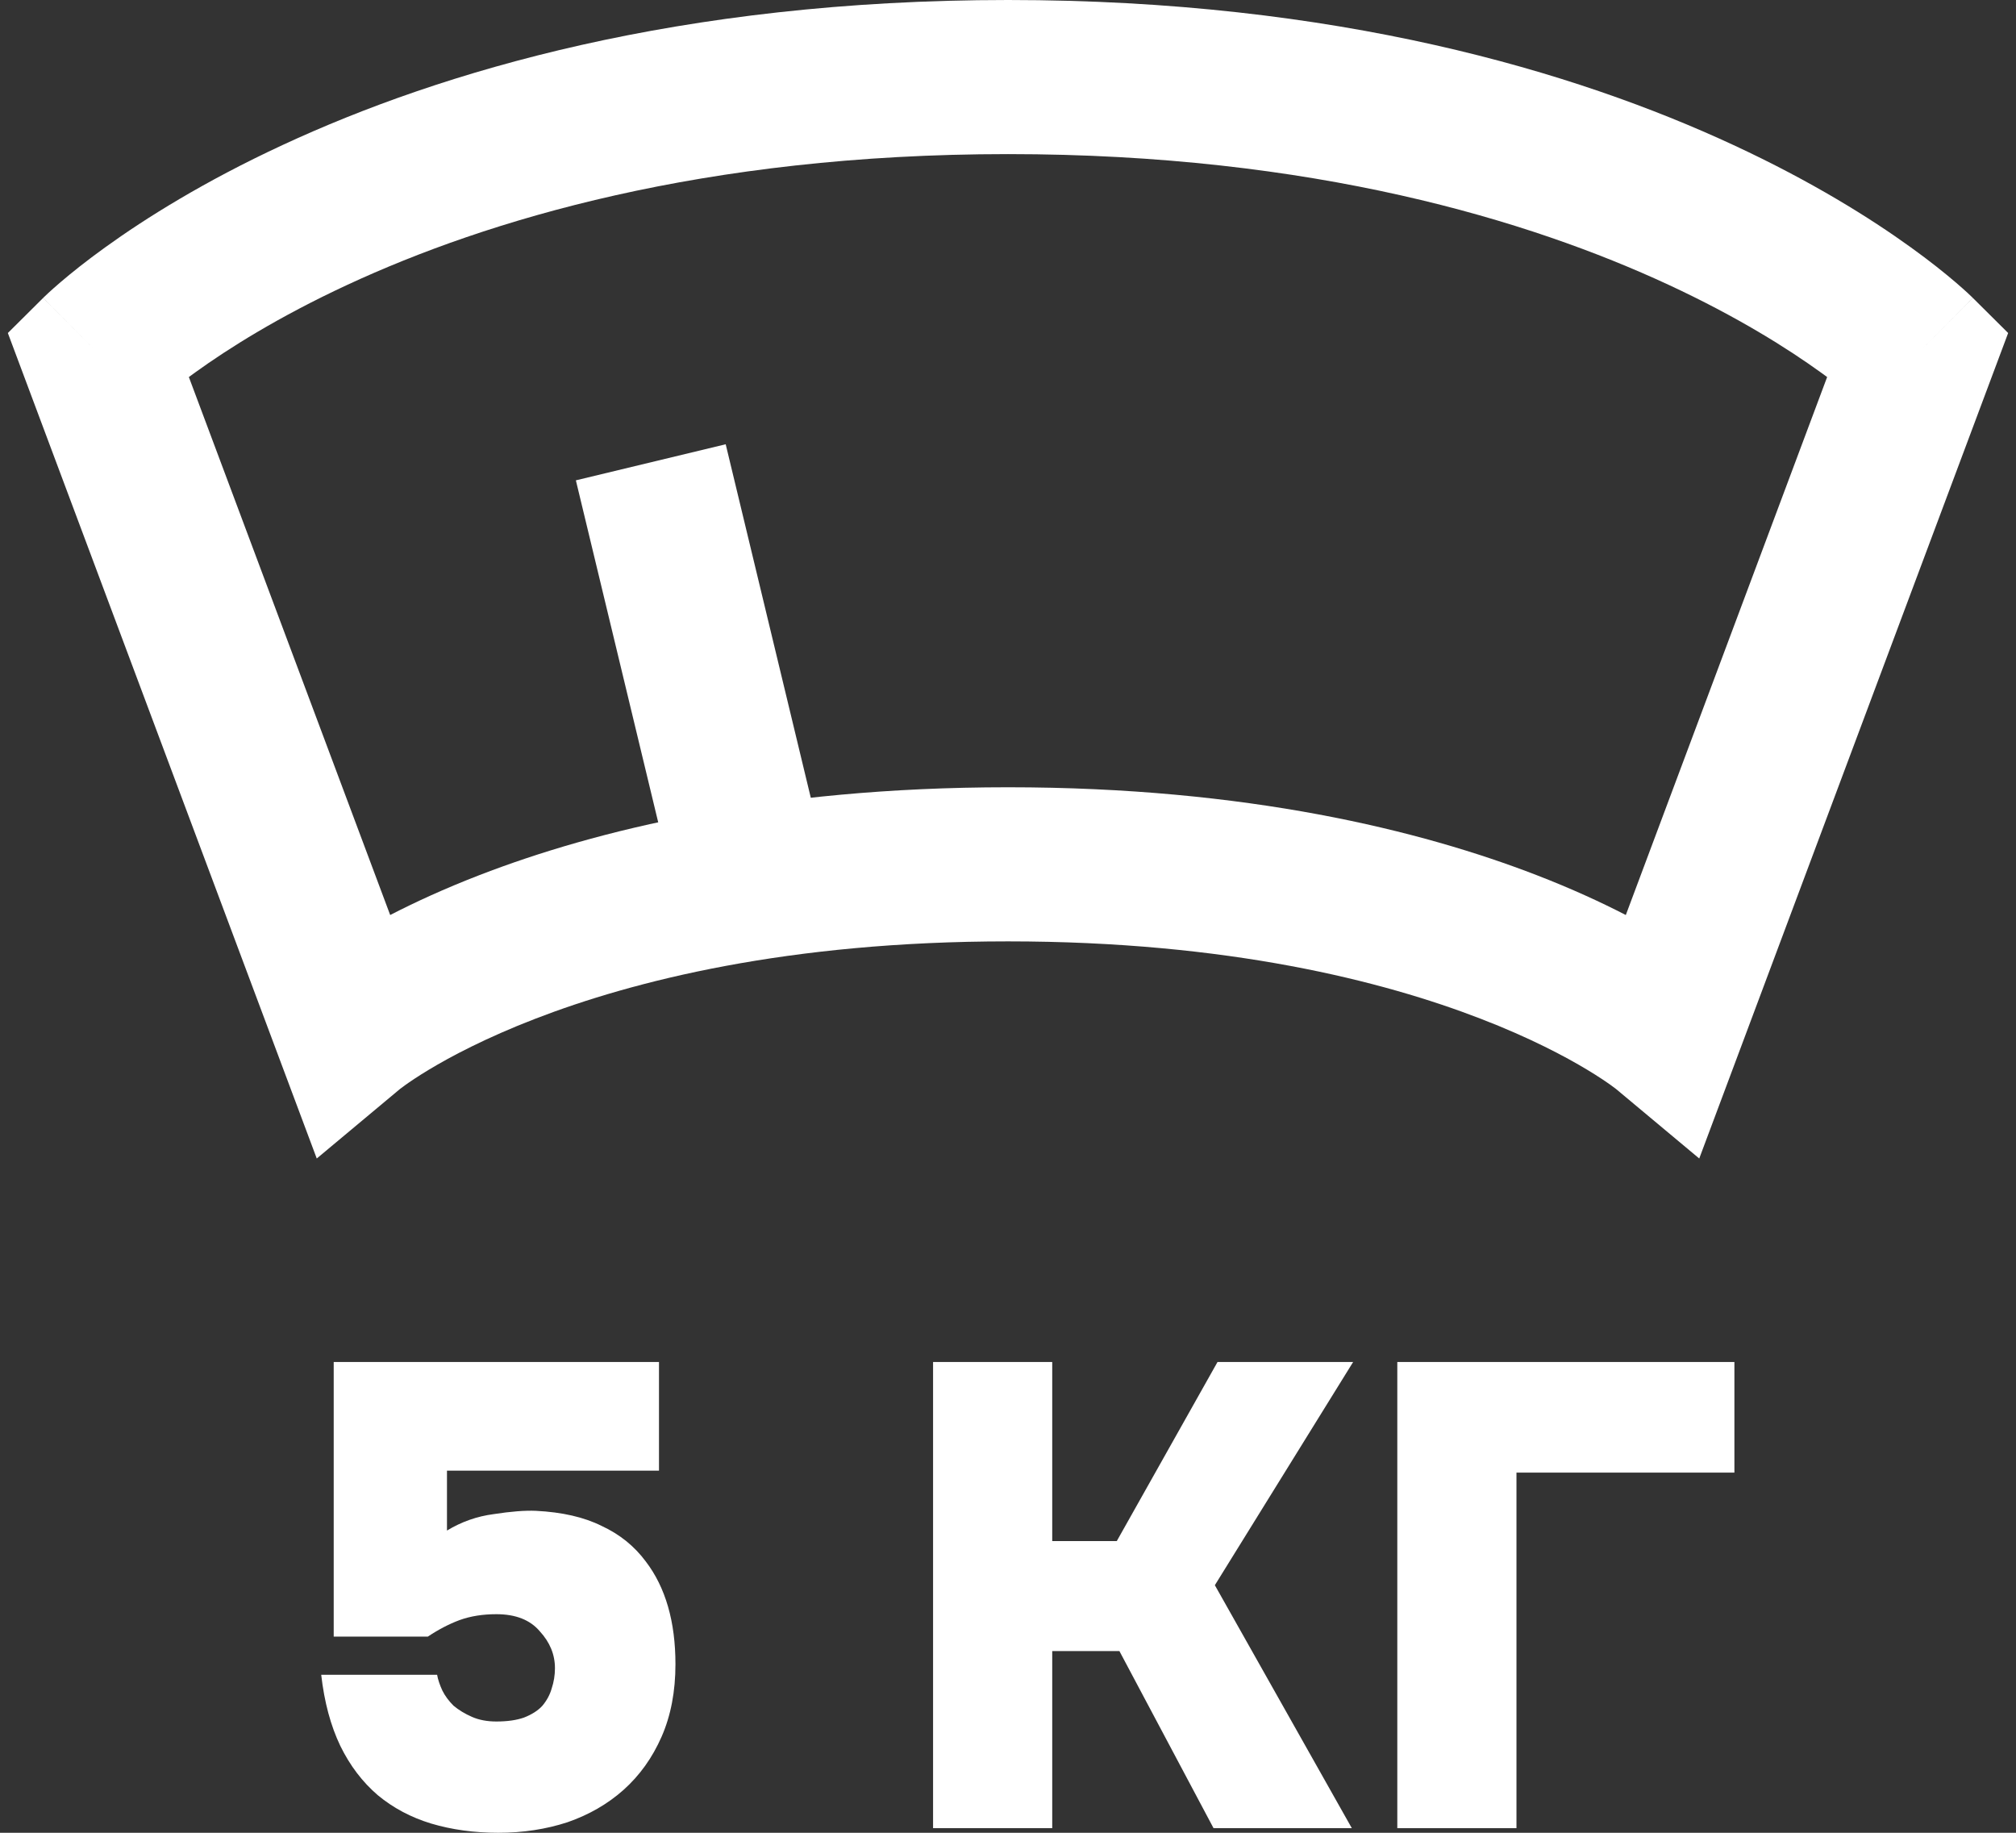
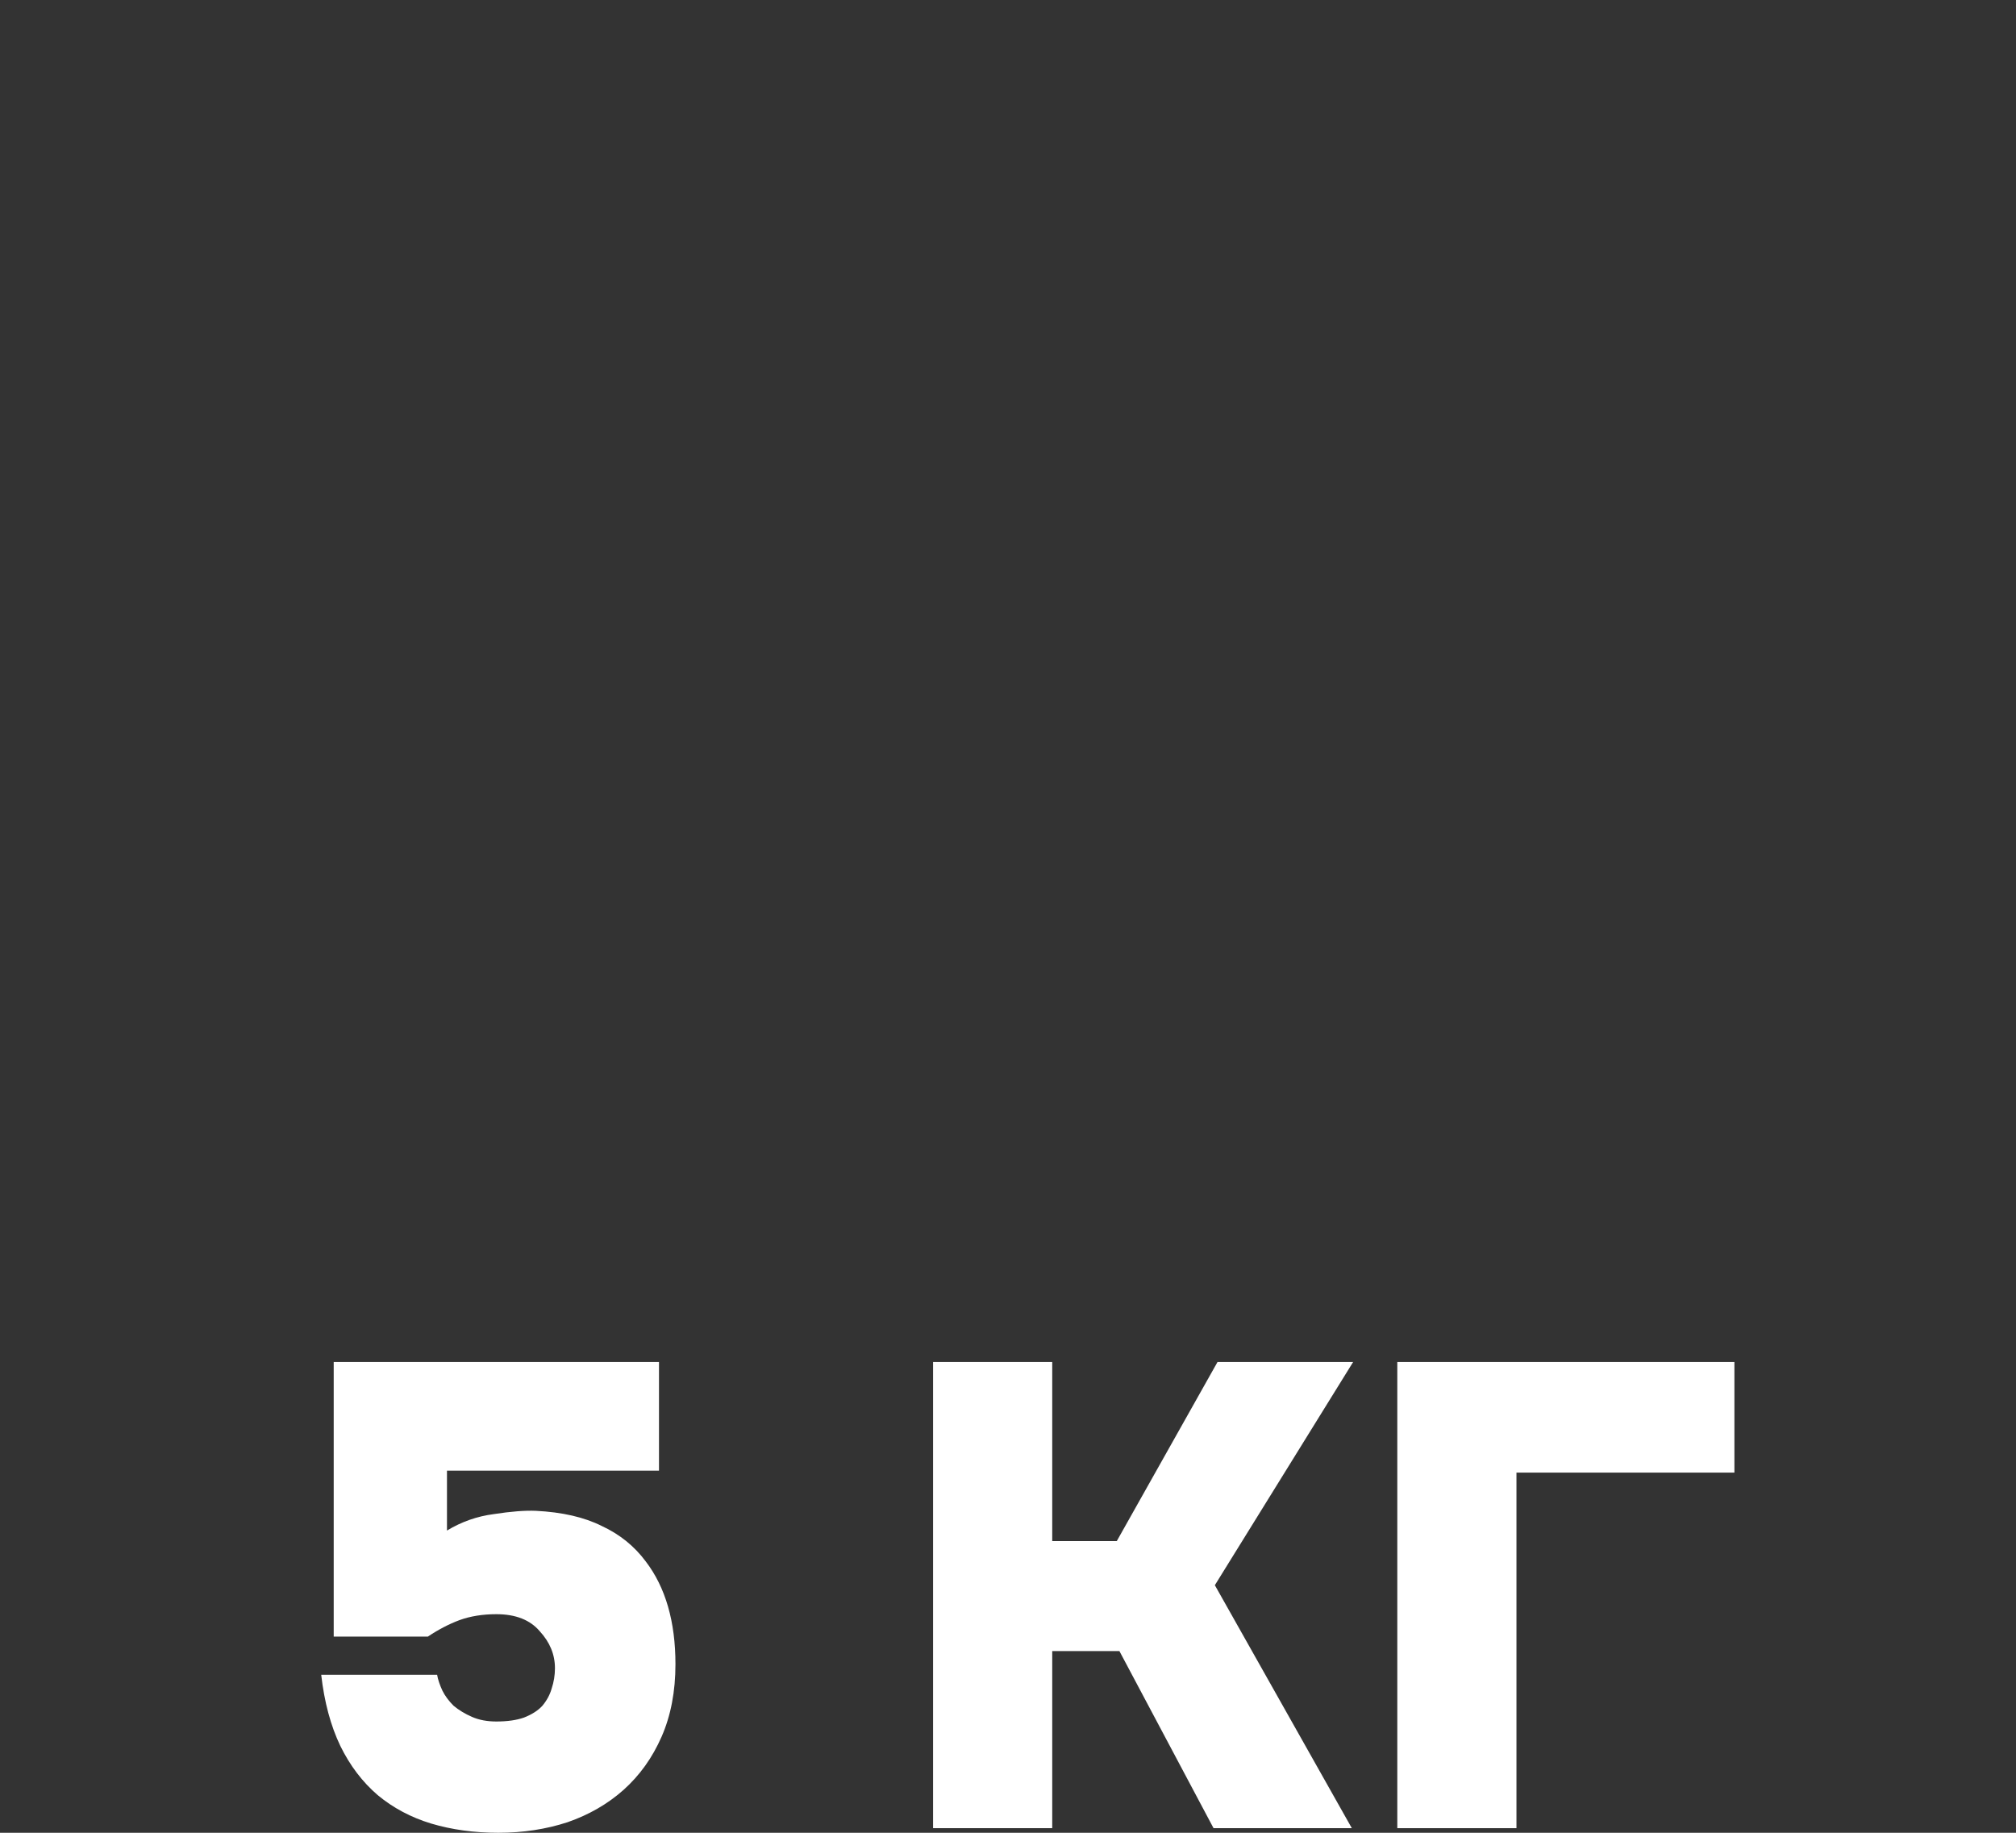
<svg xmlns="http://www.w3.org/2000/svg" width="66" height="60" viewBox="0 0 66 60" fill="none">
  <rect x="0" y="0" width="66" height="60" fill="#333333" stroke="none" />
-   <path fill-rule="evenodd" clip-rule="evenodd" d="M6.183 12.343L12.774 29.955C13.575 29.542 14.546 29.093 15.695 28.649C19.485 27.184 25.172 25.773 33 25.773C40.828 25.773 46.515 27.184 50.305 28.649C51.454 29.093 52.425 29.542 53.226 29.955L59.817 12.343C59.746 12.29 59.672 12.236 59.594 12.181C58.539 11.421 56.894 10.376 54.62 9.321C50.081 7.215 42.989 5.045 33 5.045C23.011 5.045 15.919 7.215 11.38 9.321C9.106 10.376 7.461 11.421 6.406 12.181C6.328 12.236 6.254 12.29 6.183 12.343ZM62.81 11.543L64.588 9.754L65.743 10.902L55.63 37.926L52.91 35.654C52.909 35.653 52.908 35.652 52.906 35.651C52.903 35.648 52.898 35.645 52.893 35.641C52.867 35.62 52.815 35.581 52.738 35.526C52.584 35.416 52.328 35.241 51.966 35.023C51.242 34.587 50.093 33.976 48.486 33.355C45.277 32.114 40.207 30.818 33 30.818C25.793 30.818 20.723 32.114 17.514 33.355C15.907 33.976 14.758 34.587 14.034 35.023C13.672 35.241 13.416 35.416 13.262 35.526C13.185 35.581 13.133 35.62 13.107 35.641C13.099 35.647 13.093 35.651 13.09 35.654L10.37 37.926L0.257 10.902L1.412 9.754L3.19 11.543C1.412 9.754 1.413 9.753 1.414 9.752L1.416 9.75L1.421 9.745L1.434 9.732C1.444 9.722 1.456 9.71 1.471 9.697C1.5 9.669 1.538 9.633 1.585 9.589C1.68 9.502 1.812 9.383 1.982 9.238C2.321 8.948 2.811 8.552 3.458 8.087C4.752 7.155 6.671 5.944 9.257 4.745C14.438 2.34 22.252 0 33 0C43.748 0 51.562 2.34 56.743 4.745C59.329 5.944 61.248 7.155 62.542 8.087C63.189 8.552 63.679 8.948 64.018 9.238C64.188 9.383 64.32 9.502 64.415 9.589C64.462 9.633 64.5 9.669 64.529 9.697C64.543 9.71 64.556 9.722 64.566 9.732L64.579 9.745L64.584 9.75L64.586 9.752C64.587 9.753 64.588 9.754 62.81 11.543Z" fill="white" />
-   <path fill-rule="evenodd" clip-rule="evenodd" d="M23.758 14.544L26.739 26.927L21.834 28.107L18.853 15.725L23.758 14.544Z" fill="white" />
  <path d="M45.745 59.849V44.588H56.781V48.209H49.646V59.849H45.745Z" fill="white" />
  <path d="M34.448 54.051V59.849H30.547V44.588H34.448V50.451H36.561L39.859 44.588H44.299L39.772 51.895L44.256 59.849H39.729L36.647 54.051H34.448Z" fill="white" />
  <path d="M10.925 53.577V44.588H21.574V48.145H14.633V50.106C15.107 49.819 15.617 49.639 16.163 49.568C16.724 49.481 17.184 49.445 17.543 49.46C18.405 49.503 19.124 49.668 19.698 49.955C20.288 50.228 20.769 50.617 21.142 51.119C21.789 51.967 22.113 53.088 22.113 54.482C22.113 55.373 21.962 56.163 21.66 56.853C21.358 57.543 20.941 58.125 20.41 58.599C19.892 59.059 19.282 59.411 18.578 59.655C17.873 59.885 17.119 60 16.314 60C15.524 60 14.791 59.899 14.116 59.698C13.455 59.497 12.873 59.188 12.37 58.771C11.867 58.34 11.457 57.801 11.141 57.155C10.825 56.494 10.617 55.718 10.516 54.827H14.31C14.338 54.985 14.396 55.157 14.482 55.344C14.568 55.517 14.69 55.682 14.848 55.84C15.021 55.984 15.222 56.106 15.452 56.206C15.682 56.307 15.948 56.357 16.25 56.357C16.609 56.357 16.911 56.314 17.155 56.228C17.413 56.127 17.615 55.998 17.758 55.84C17.902 55.667 18.003 55.481 18.06 55.279C18.132 55.064 18.168 54.841 18.168 54.611C18.168 54.166 18.003 53.764 17.672 53.404C17.356 53.031 16.882 52.844 16.25 52.844C15.804 52.844 15.402 52.908 15.043 53.038C14.698 53.167 14.353 53.347 14.008 53.577H10.925Z" fill="white" />
</svg>